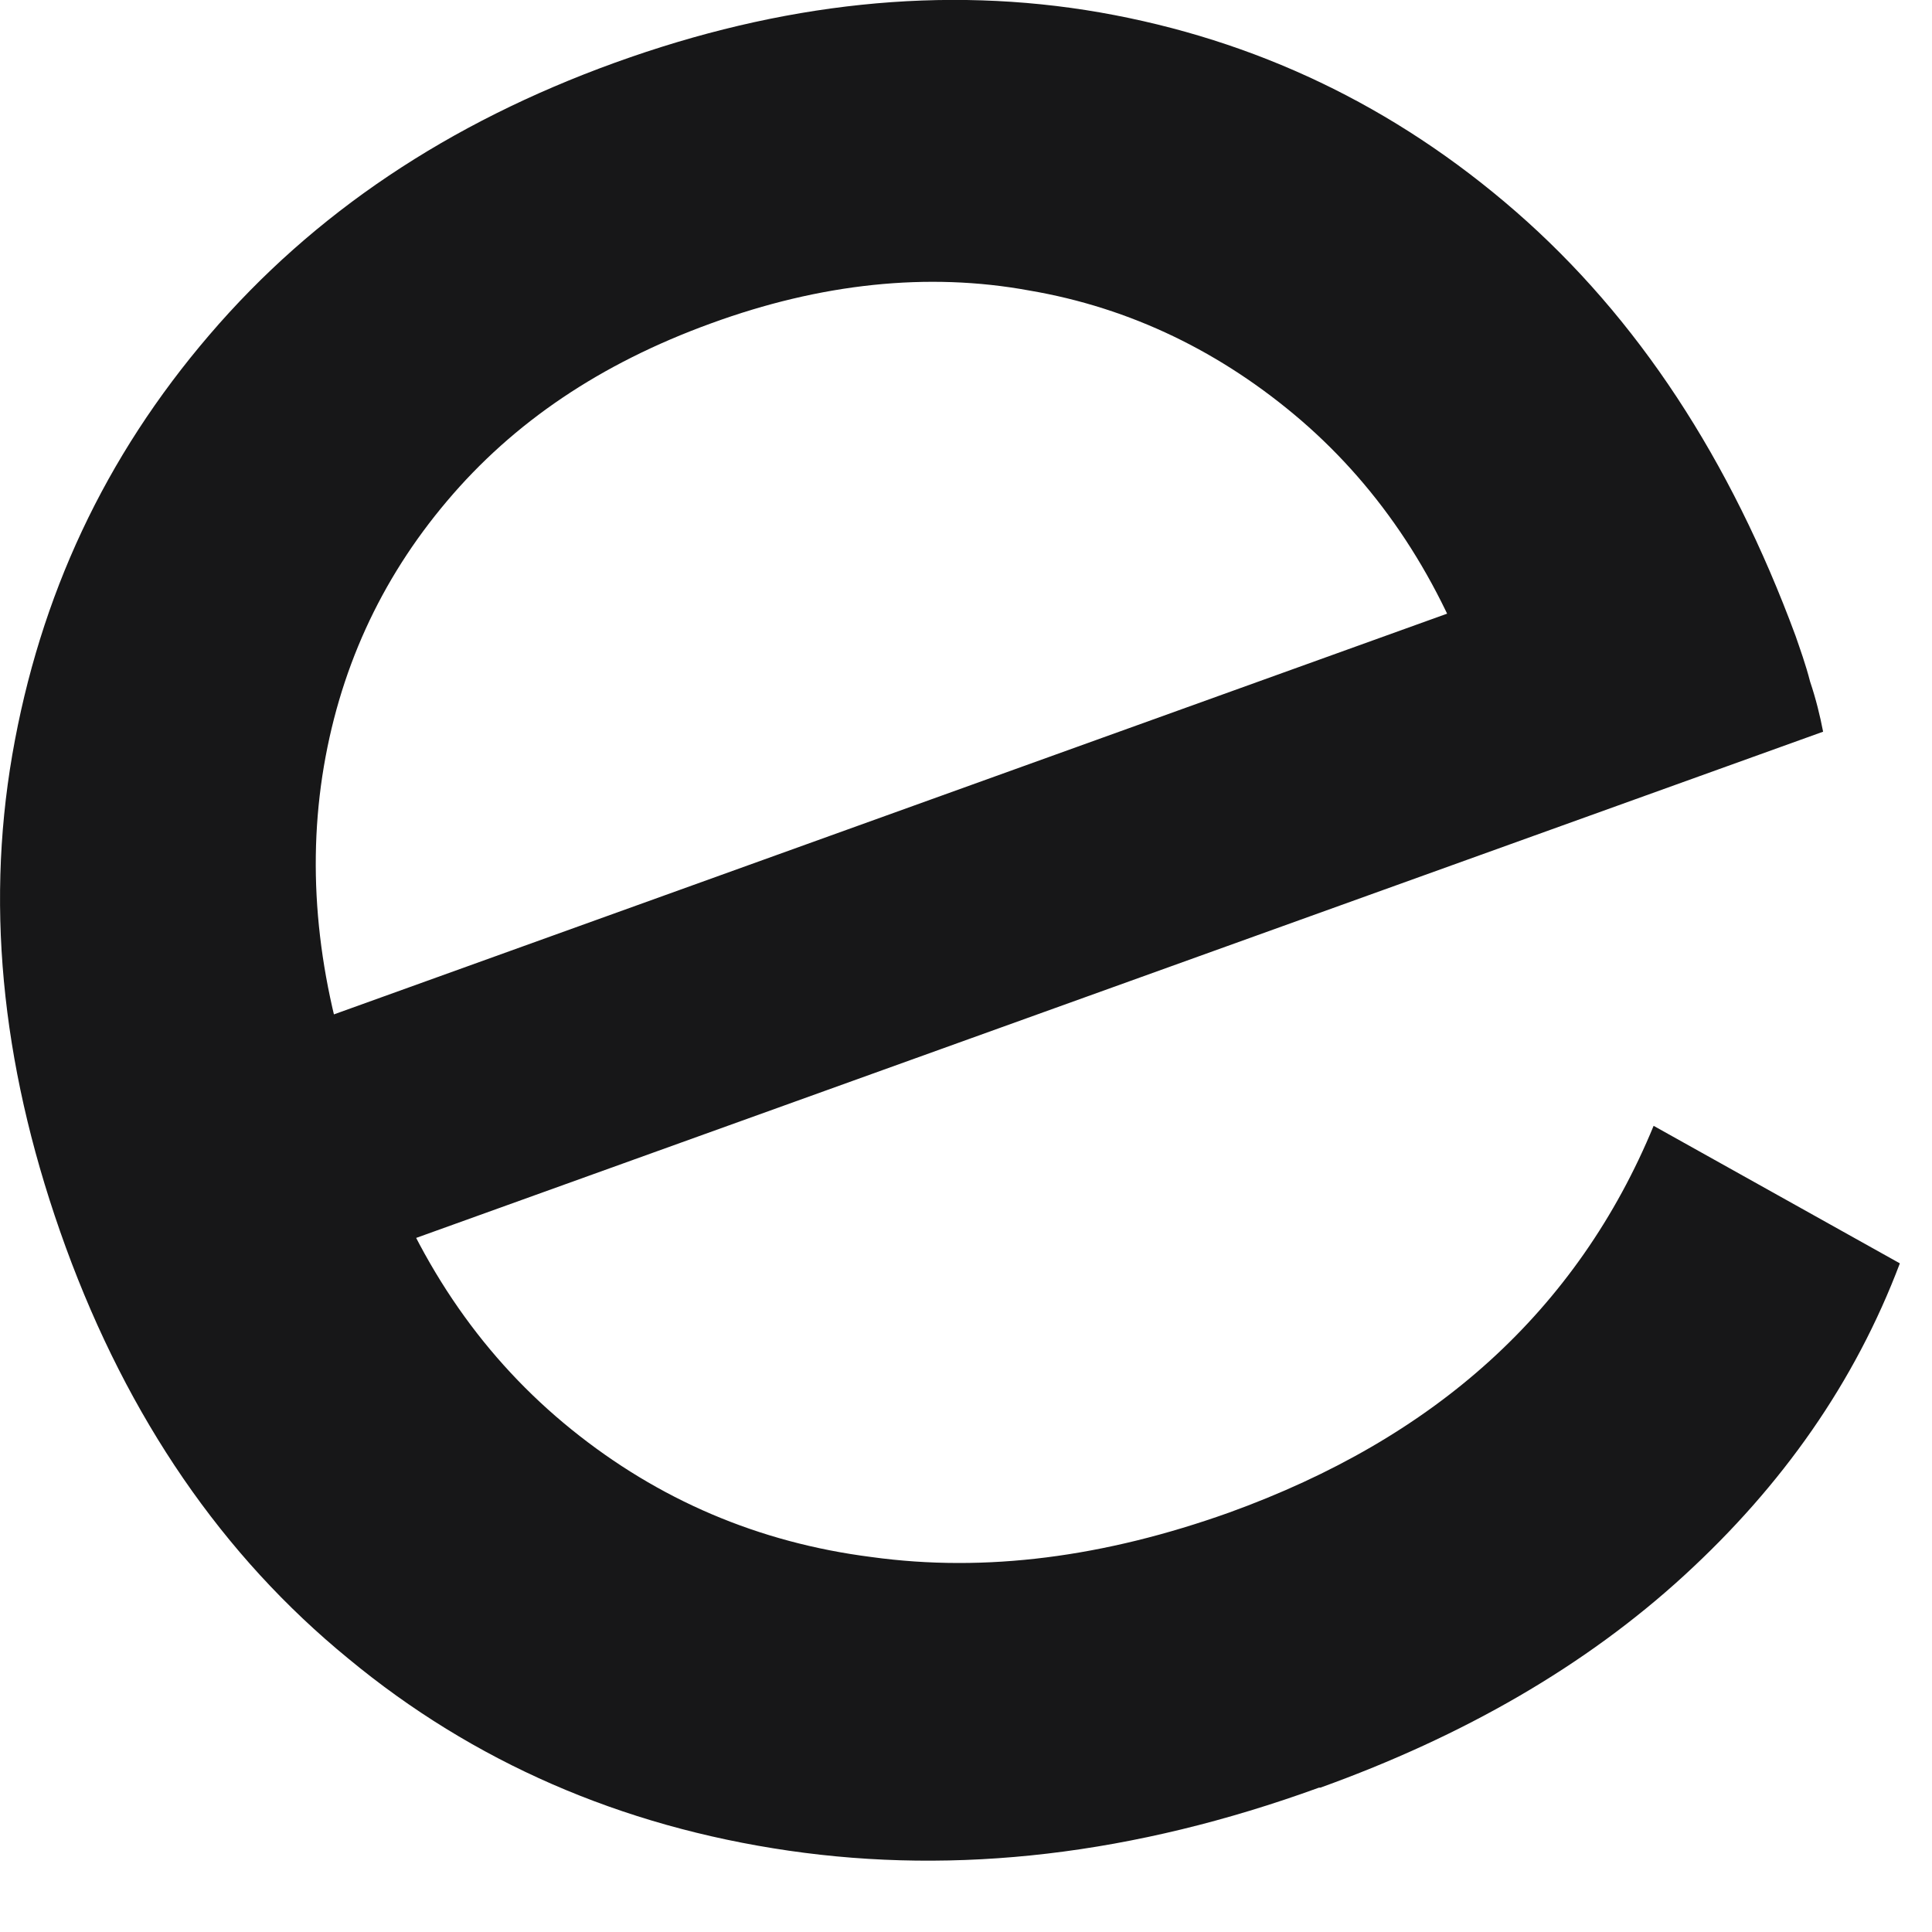
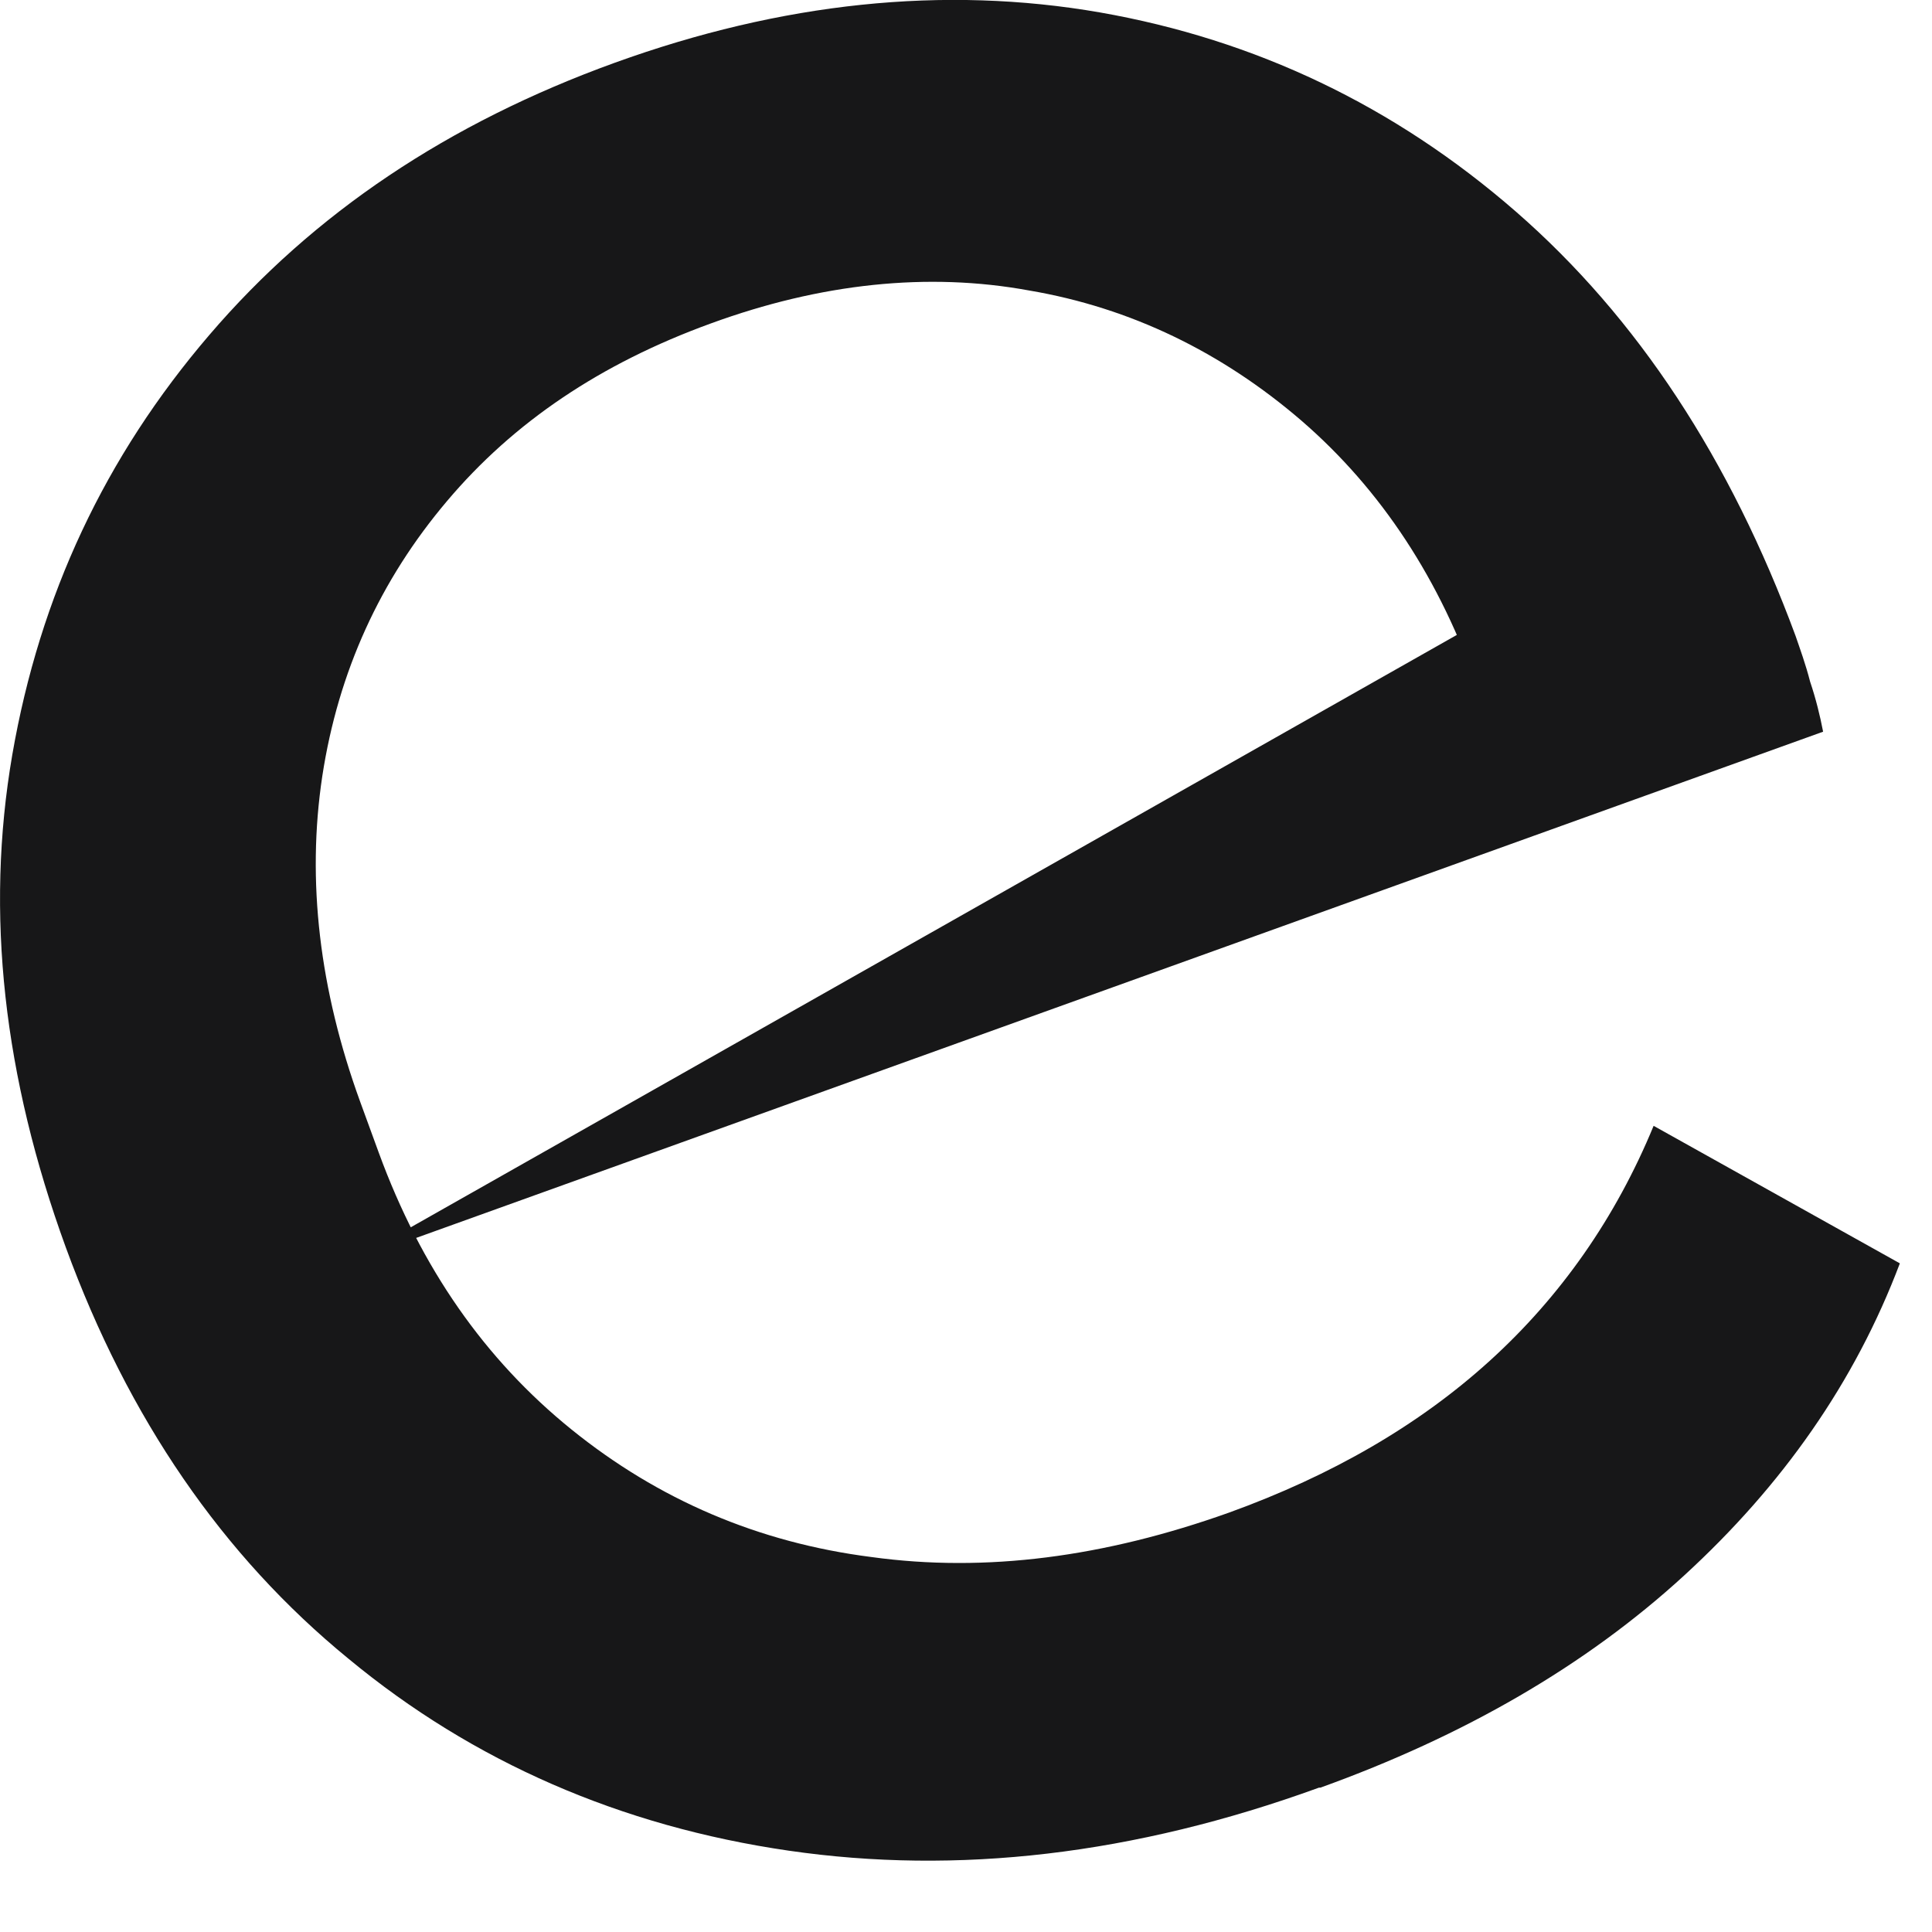
<svg xmlns="http://www.w3.org/2000/svg" fill="none" height="100%" overflow="visible" preserveAspectRatio="none" style="display: block;" viewBox="0 0 11 11" width="100%">
-   <path d="M7.51 10.178C6.454 10.562 5.448 10.676 4.491 10.537C3.534 10.398 2.693 10.031 1.984 9.444C1.266 8.857 0.73 8.074 0.375 7.103C0.021 6.132 -0.086 5.202 0.07 4.297C0.227 3.391 0.598 2.6 1.192 1.907C1.786 1.213 2.553 0.7 3.501 0.357C4.45 0.014 5.374 -0.084 6.264 0.071C7.147 0.226 7.939 0.602 8.631 1.205C9.324 1.809 9.852 2.616 10.223 3.62C10.248 3.693 10.281 3.783 10.306 3.881C10.339 3.979 10.363 4.077 10.38 4.166L1.992 7.184L1.522 5.912L8.978 3.228L8.417 3.93C8.202 3.302 7.864 2.788 7.411 2.396C6.957 2.005 6.437 1.752 5.86 1.654C5.283 1.548 4.672 1.613 4.046 1.842C3.419 2.07 2.924 2.404 2.545 2.853C2.165 3.302 1.926 3.824 1.835 4.419C1.745 5.015 1.819 5.635 2.05 6.271L2.157 6.564C2.396 7.217 2.759 7.739 3.254 8.139C3.749 8.539 4.318 8.783 4.961 8.865C5.613 8.955 6.289 8.865 6.998 8.612C7.584 8.4 8.079 8.114 8.483 7.747C8.887 7.38 9.2 6.932 9.415 6.41L10.817 7.193C10.561 7.87 10.149 8.457 9.588 8.971C9.027 9.485 8.334 9.884 7.518 10.178H7.51Z" fill="#171718" id="Vector" />
+   <path d="M7.51 10.178C6.454 10.562 5.448 10.676 4.491 10.537C3.534 10.398 2.693 10.031 1.984 9.444C1.266 8.857 0.73 8.074 0.375 7.103C0.021 6.132 -0.086 5.202 0.07 4.297C0.227 3.391 0.598 2.6 1.192 1.907C1.786 1.213 2.553 0.7 3.501 0.357C4.45 0.014 5.374 -0.084 6.264 0.071C7.147 0.226 7.939 0.602 8.631 1.205C9.324 1.809 9.852 2.616 10.223 3.62C10.248 3.693 10.281 3.783 10.306 3.881C10.339 3.979 10.363 4.077 10.38 4.166L1.992 7.184L8.978 3.228L8.417 3.93C8.202 3.302 7.864 2.788 7.411 2.396C6.957 2.005 6.437 1.752 5.86 1.654C5.283 1.548 4.672 1.613 4.046 1.842C3.419 2.07 2.924 2.404 2.545 2.853C2.165 3.302 1.926 3.824 1.835 4.419C1.745 5.015 1.819 5.635 2.05 6.271L2.157 6.564C2.396 7.217 2.759 7.739 3.254 8.139C3.749 8.539 4.318 8.783 4.961 8.865C5.613 8.955 6.289 8.865 6.998 8.612C7.584 8.4 8.079 8.114 8.483 7.747C8.887 7.38 9.2 6.932 9.415 6.41L10.817 7.193C10.561 7.87 10.149 8.457 9.588 8.971C9.027 9.485 8.334 9.884 7.518 10.178H7.51Z" fill="#171718" id="Vector" />
</svg>